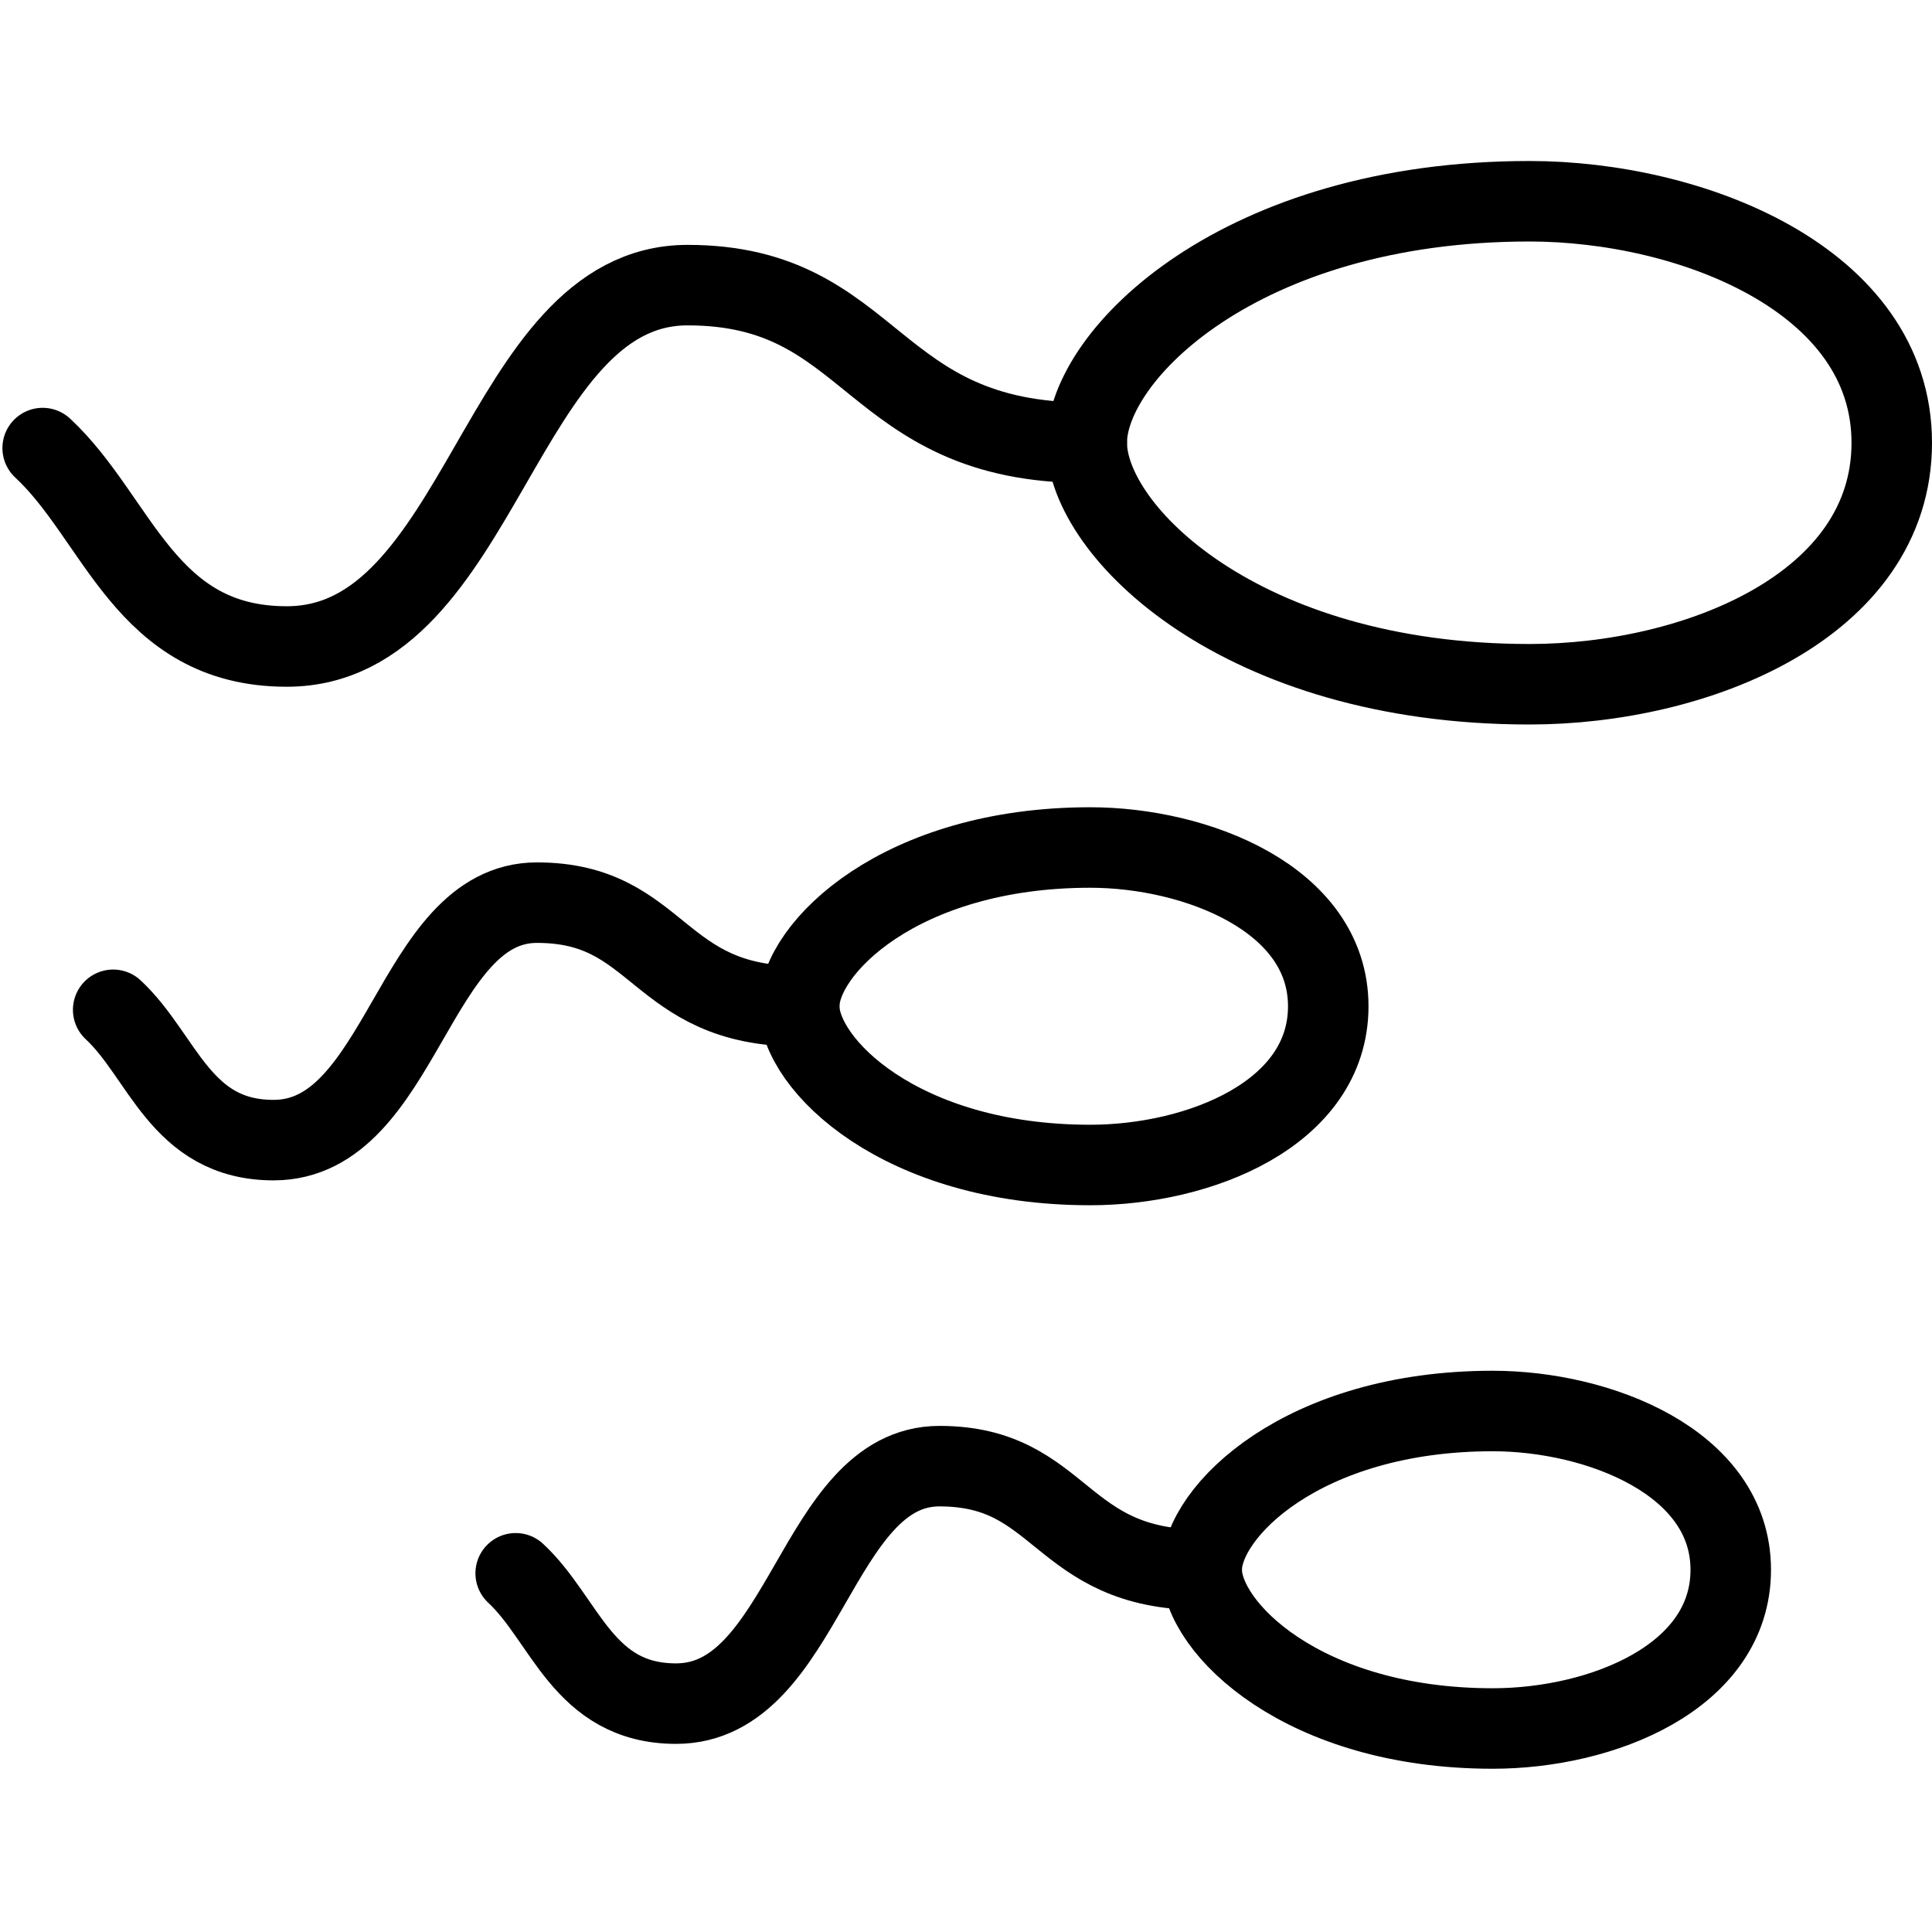
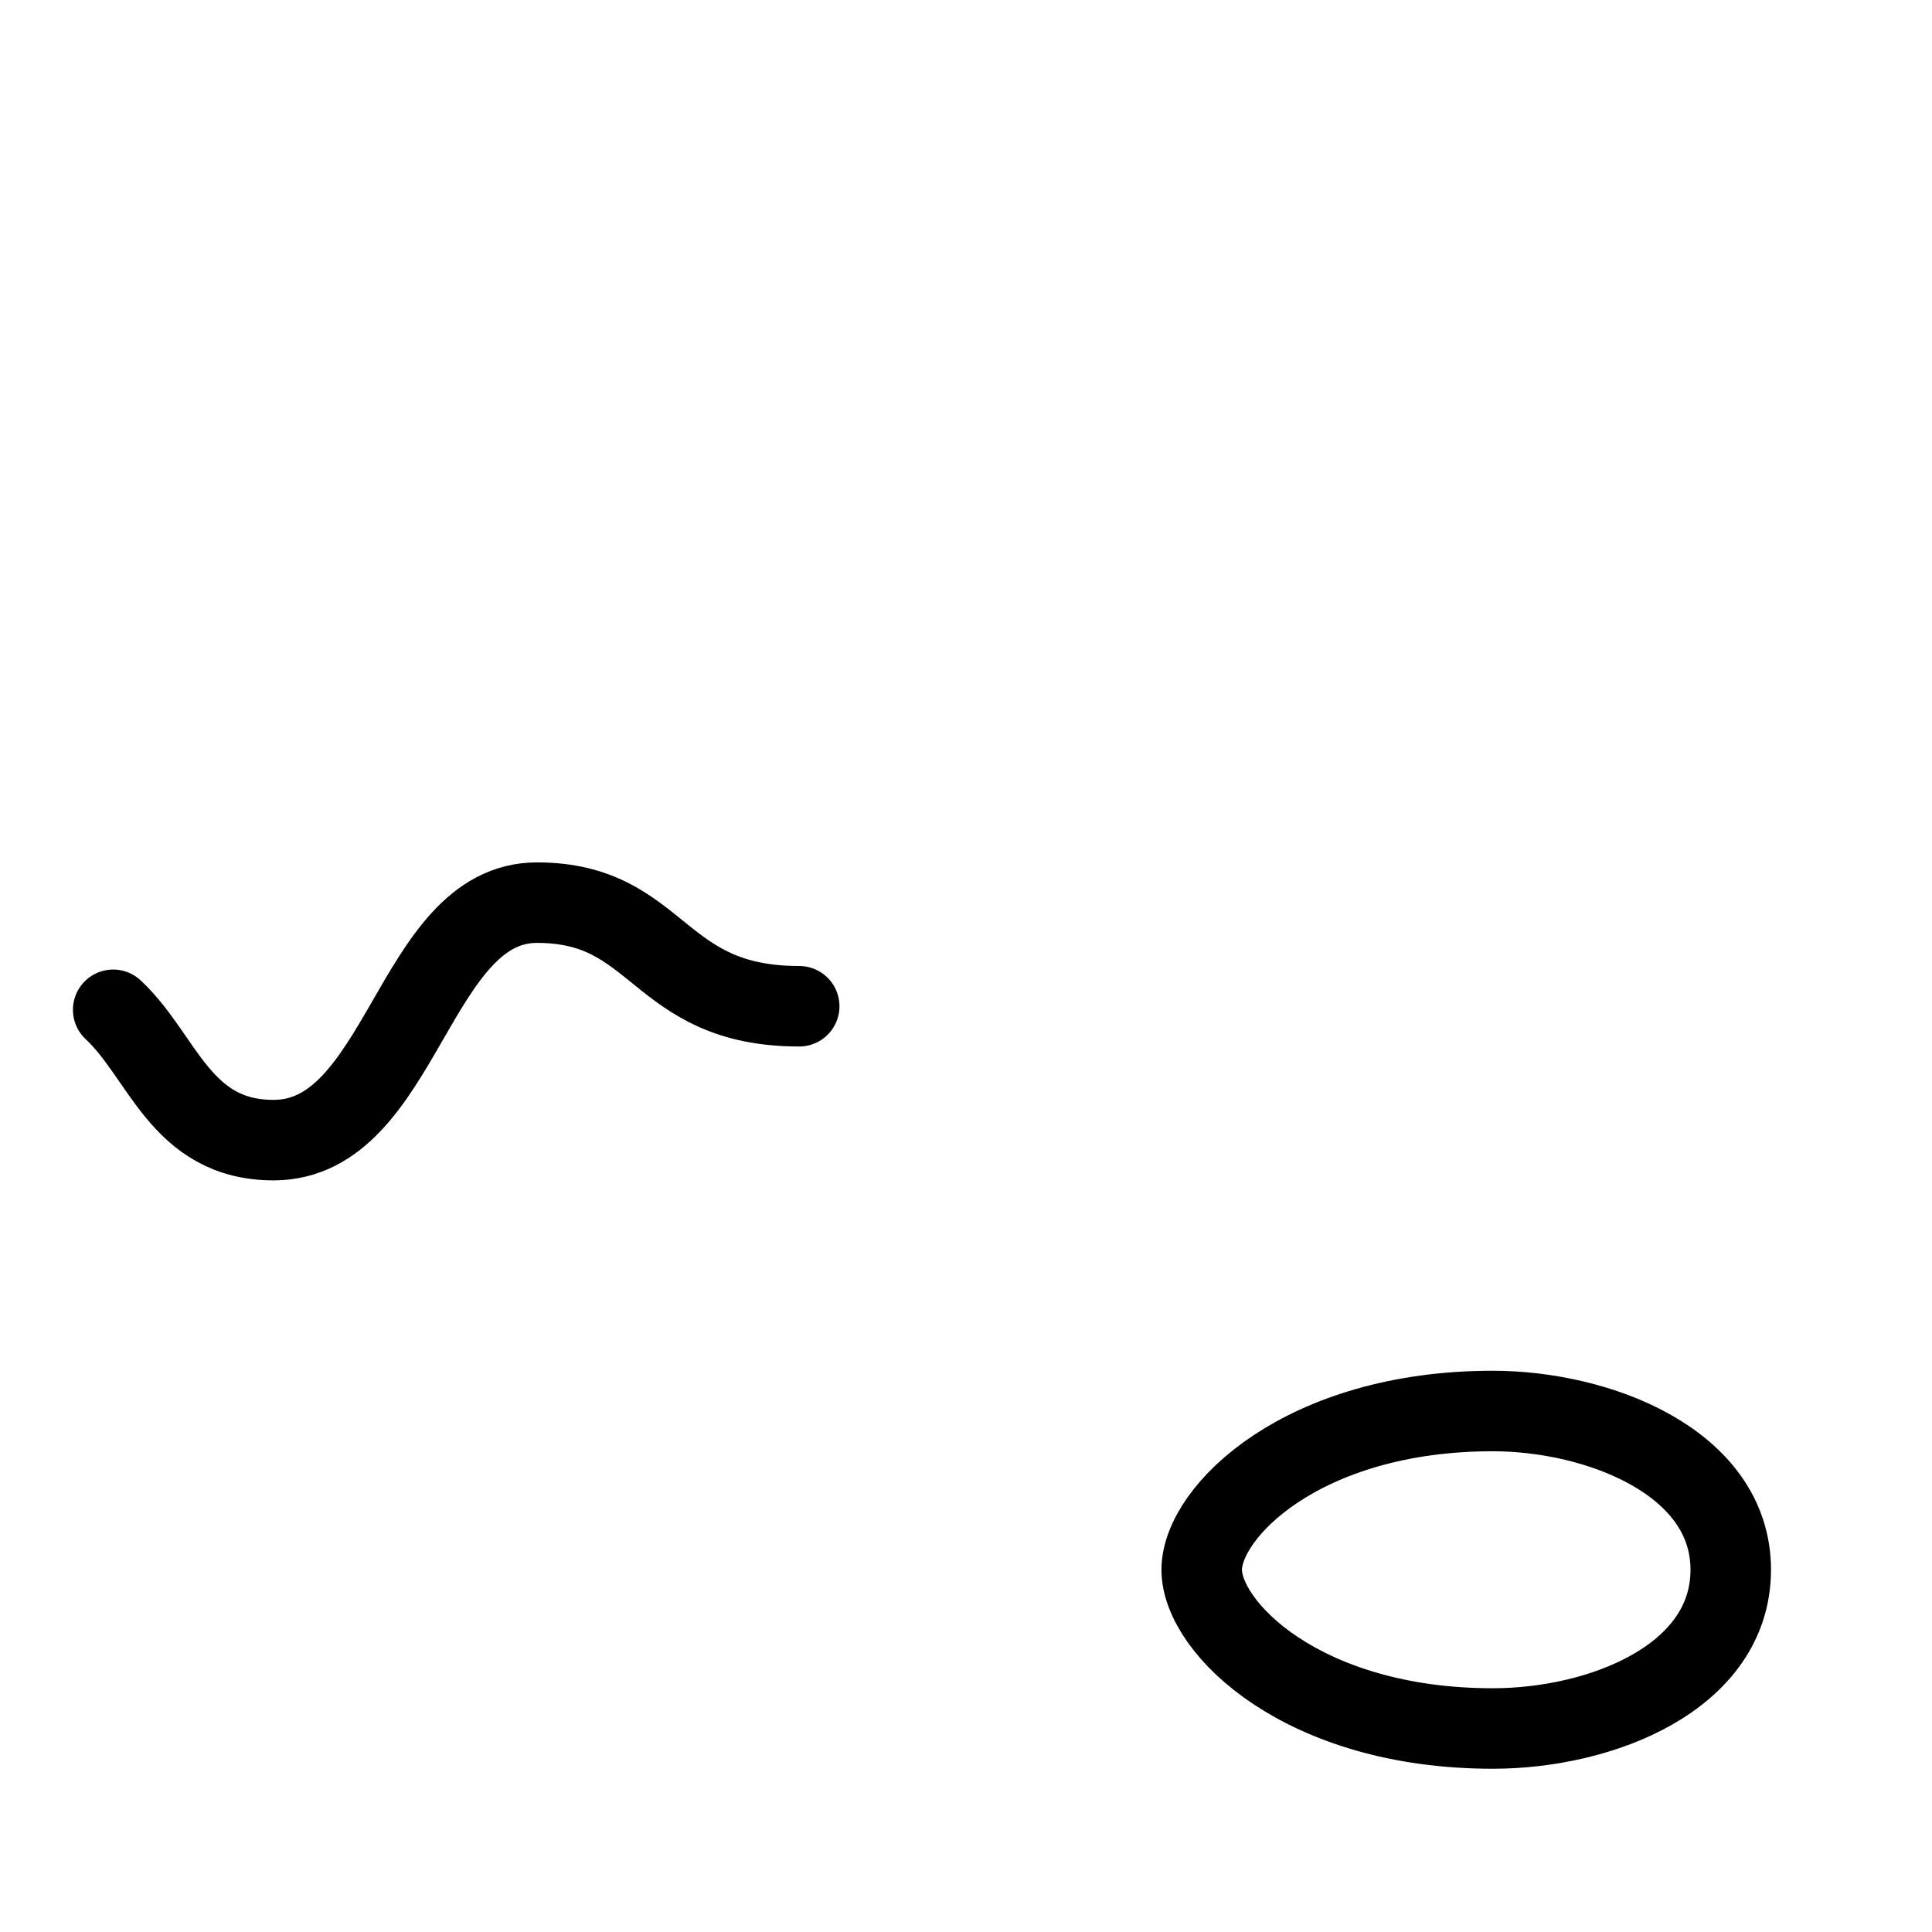
<svg xmlns="http://www.w3.org/2000/svg" version="1.1" x="0px" y="0px" width="24px" height="24px" viewBox="0 0 24 24" enable-background="new 0 0 24 24" xml:space="preserve">
  <g id="Outline_Icons">
    <g>
      <g>
-         <path fill="none" stroke="#000000" stroke-linejoin="round" stroke-miterlimit="10" d="M19,8.5c-3.59,0-5.5-1.906-5.5-3     s1.91-3,5.5-3c2,0,4.5,0.969,4.5,3S21.062,8.5,19,8.5z" />
-         <path fill="none" stroke="#000000" stroke-linecap="round" stroke-linejoin="round" stroke-miterlimit="10" d="M13.5,5.5     c-2.719,0-2.615-1.958-4.959-1.958S6,8.031,3.562,8.031c-1.764,0-2.088-1.587-3.032-2.465" />
+         </g>
+       <g>
+         <path fill="none" stroke="#000000" stroke-linejoin="round" stroke-miterlimit="10" d="M18.543,21.472     c-2.359,0-3.615-1.253-3.615-1.972s1.256-1.972,3.615-1.972c1.314,0,2.957,0.637,2.957,1.972S19.898,21.472,18.543,21.472z" />
      </g>
      <g>
-         <path fill="none" stroke="#000000" stroke-linejoin="round" stroke-miterlimit="10" d="M18.543,21.472     c-2.359,0-3.615-1.253-3.615-1.972s1.256-1.972,3.615-1.972c1.314,0,2.957,0.637,2.957,1.972S19.898,21.472,18.543,21.472z" />
-         <path fill="none" stroke="#000000" stroke-linecap="round" stroke-linejoin="round" stroke-miterlimit="10" d="M14.928,19.5     c-1.786,0-1.717-1.287-3.258-1.287c-1.54,0-1.67,2.95-3.271,2.95c-1.16,0-1.373-1.043-1.993-1.619" />
-       </g>
-       <g>
-         <path fill="none" stroke="#000000" stroke-linejoin="round" stroke-miterlimit="10" d="M13.543,14.472     c-2.359,0-3.615-1.253-3.615-1.972s1.256-1.972,3.615-1.972c1.314,0,2.957,0.637,2.957,1.972S14.898,14.472,13.543,14.472z" />
        <path fill="none" stroke="#000000" stroke-linecap="round" stroke-linejoin="round" stroke-miterlimit="10" d="M9.928,12.5     c-1.786,0-1.717-1.287-3.258-1.287c-1.54,0-1.67,2.95-3.271,2.95c-1.16,0-1.373-1.043-1.993-1.619" />
      </g>
    </g>
  </g>
  <g id="invisible_shape">
    <rect fill="none" width="24" height="24" />
  </g>
</svg>